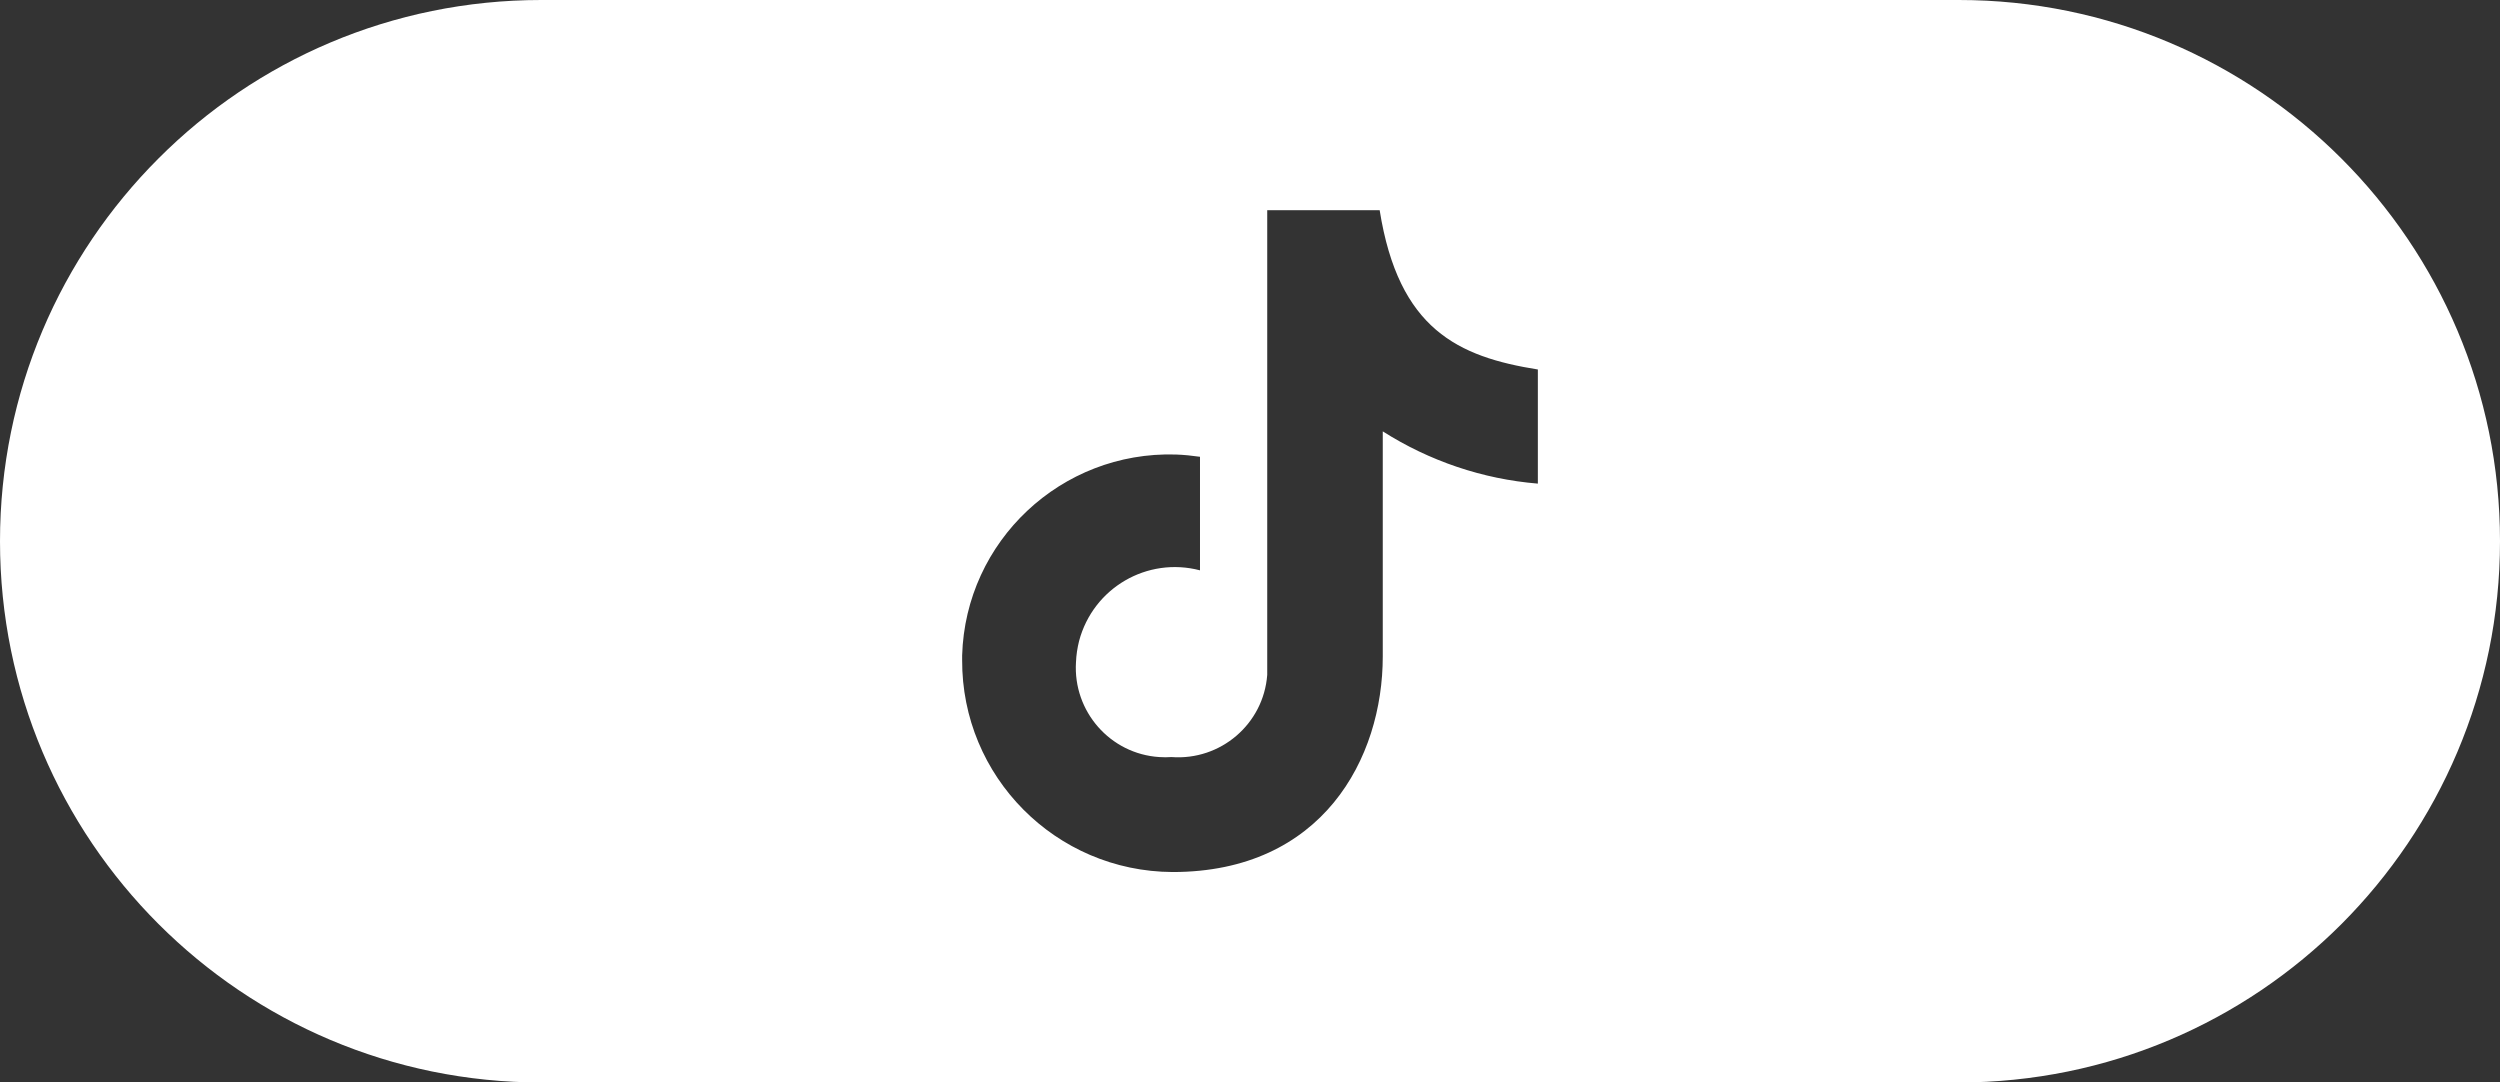
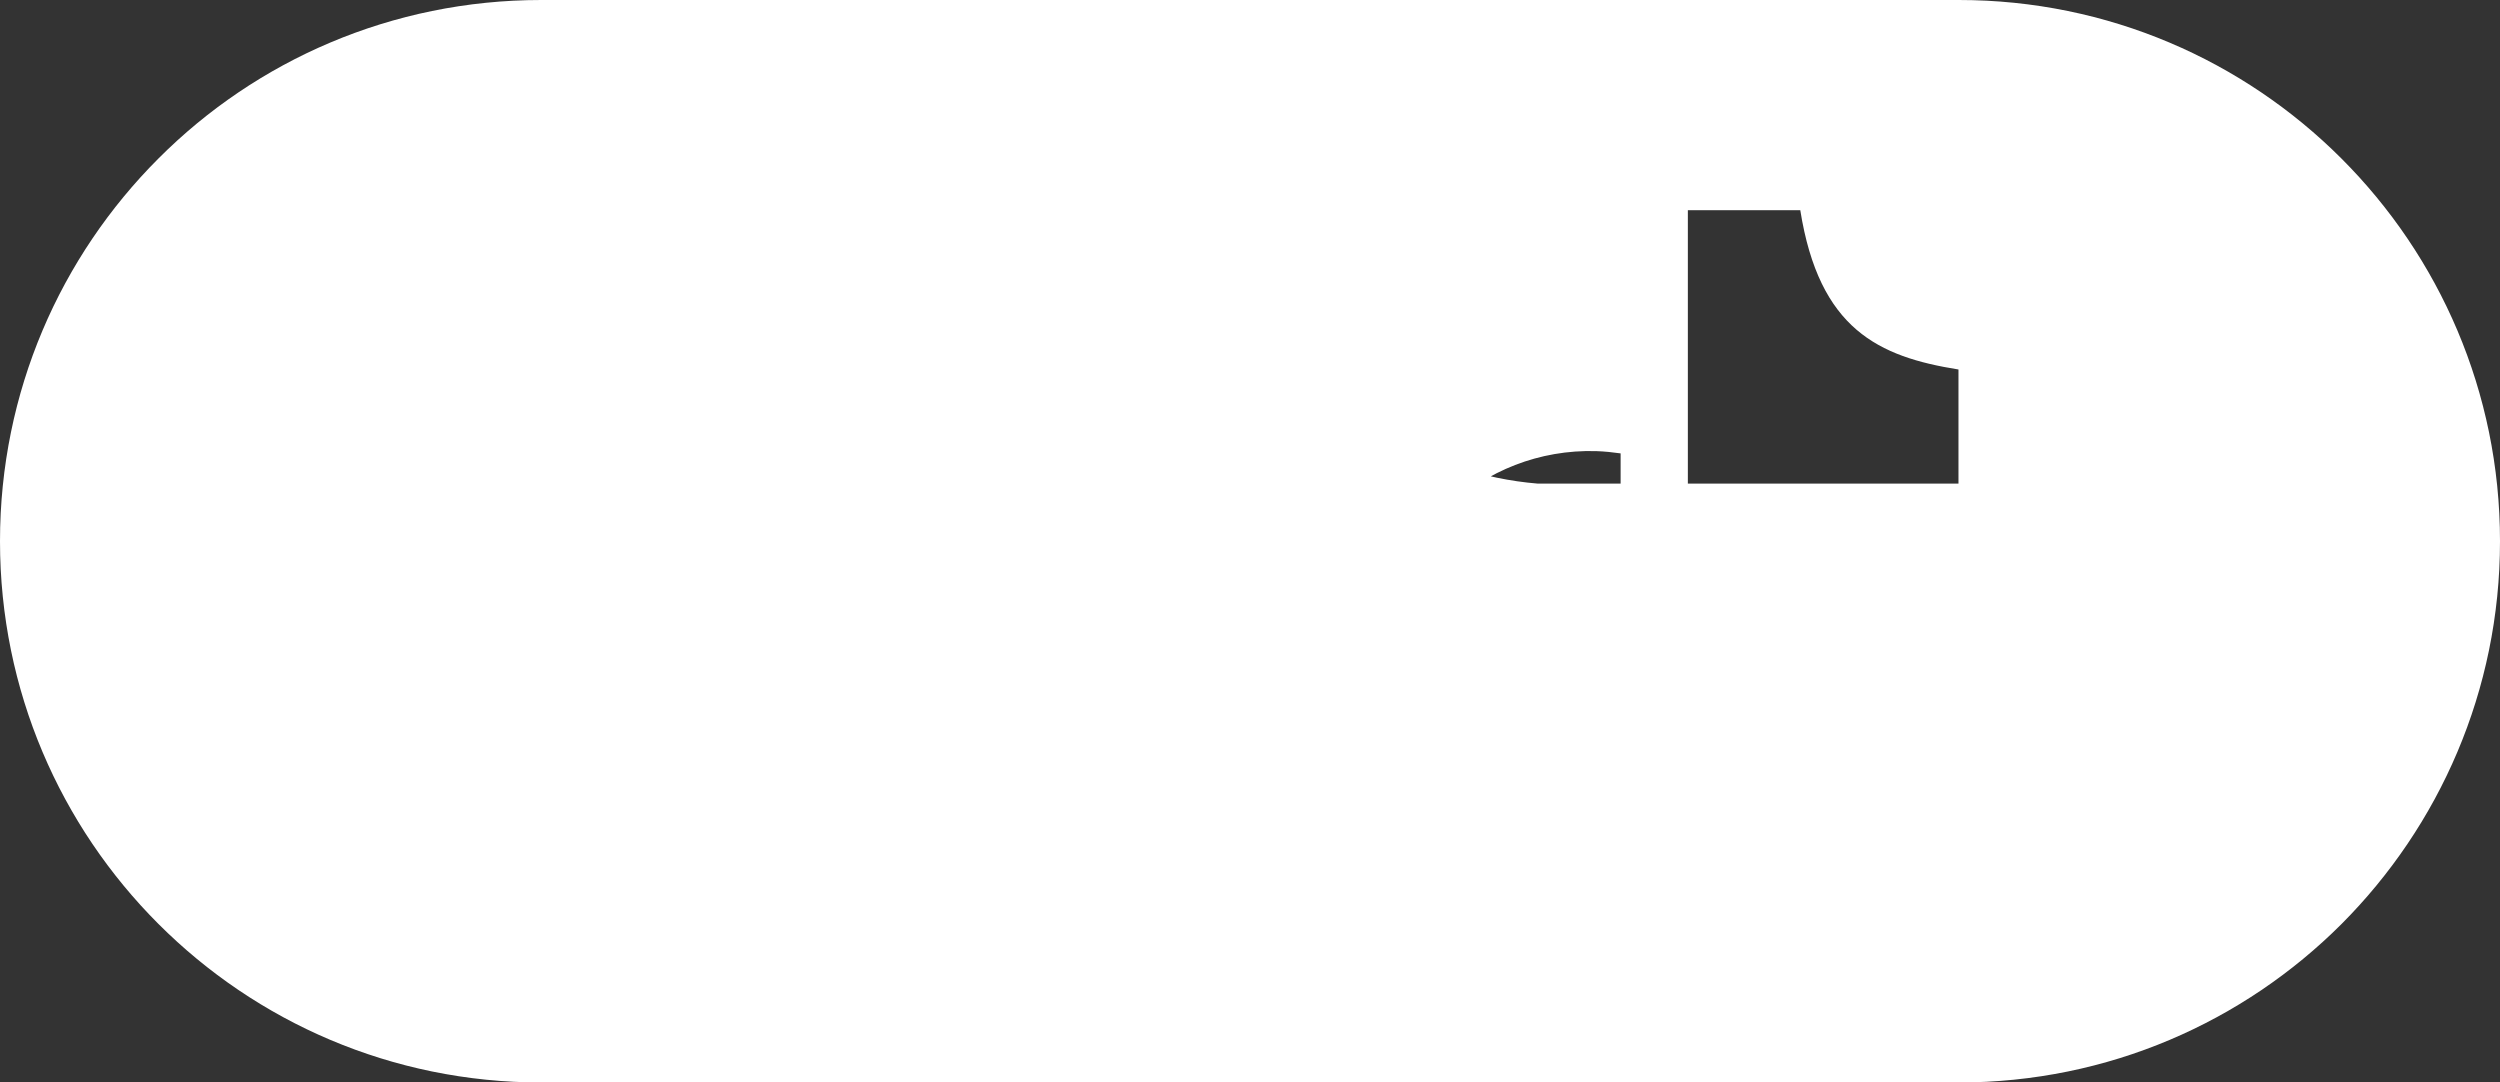
<svg xmlns="http://www.w3.org/2000/svg" id="Layer_1" data-name="Layer 1" viewBox="0 0 88.5 38.32">
  <rect x="0" y="0" width="88.5" height="38.32" fill="#333333" stroke="none" />
  <defs>
    <style>
      .cls-1 {
        fill: #fff;
      }
    </style>
  </defs>
-   <path class="cls-1" d="M69.34,0H19.16C13.87,0,9.07,2.14,5.61,5.61,2.14,9.08,0,13.87,0,19.16,0,29.74,8.57,38.32,19.16,38.32h50.18c5.29,0,10.08-2.14,13.55-5.61,3.46-3.47,5.61-8.26,5.61-13.55C88.5,8.58,79.92,0,69.34,0ZM54.44,17.12c-1.95-.16-3.84-.8-5.49-1.85v7.97c0,3.61-2.14,7.63-7.44,7.63-4.14-.02-7.47-3.38-7.45-7.51v-.16c.12-4.05,3.51-7.23,7.56-7.11.29.01.58.04.86.08v4.02c-1.87-.49-3.78.62-4.28,2.5-.06.24-.1.49-.11.75-.11,1.74,1.21,3.25,2.95,3.36.15.01.29.01.43,0,1.74.13,3.26-1.17,3.39-2.91,0-.16,0-.33,0-.5V7.44h3.98c.67,4.22,2.78,5.19,5.6,5.64v4.04Z" />
+   <path class="cls-1" d="M69.34,0H19.16C13.87,0,9.07,2.14,5.61,5.61,2.14,9.08,0,13.87,0,19.16,0,29.74,8.57,38.32,19.16,38.32h50.18c5.29,0,10.08-2.14,13.55-5.61,3.46-3.47,5.61-8.26,5.61-13.55C88.5,8.58,79.92,0,69.34,0ZM54.44,17.12c-1.95-.16-3.84-.8-5.49-1.85v7.97v-.16c.12-4.05,3.51-7.23,7.56-7.11.29.01.58.04.86.08v4.02c-1.87-.49-3.78.62-4.28,2.5-.06.24-.1.49-.11.75-.11,1.74,1.21,3.25,2.95,3.36.15.01.29.01.43,0,1.74.13,3.26-1.17,3.39-2.91,0-.16,0-.33,0-.5V7.44h3.98c.67,4.22,2.78,5.19,5.6,5.64v4.04Z" />
</svg>